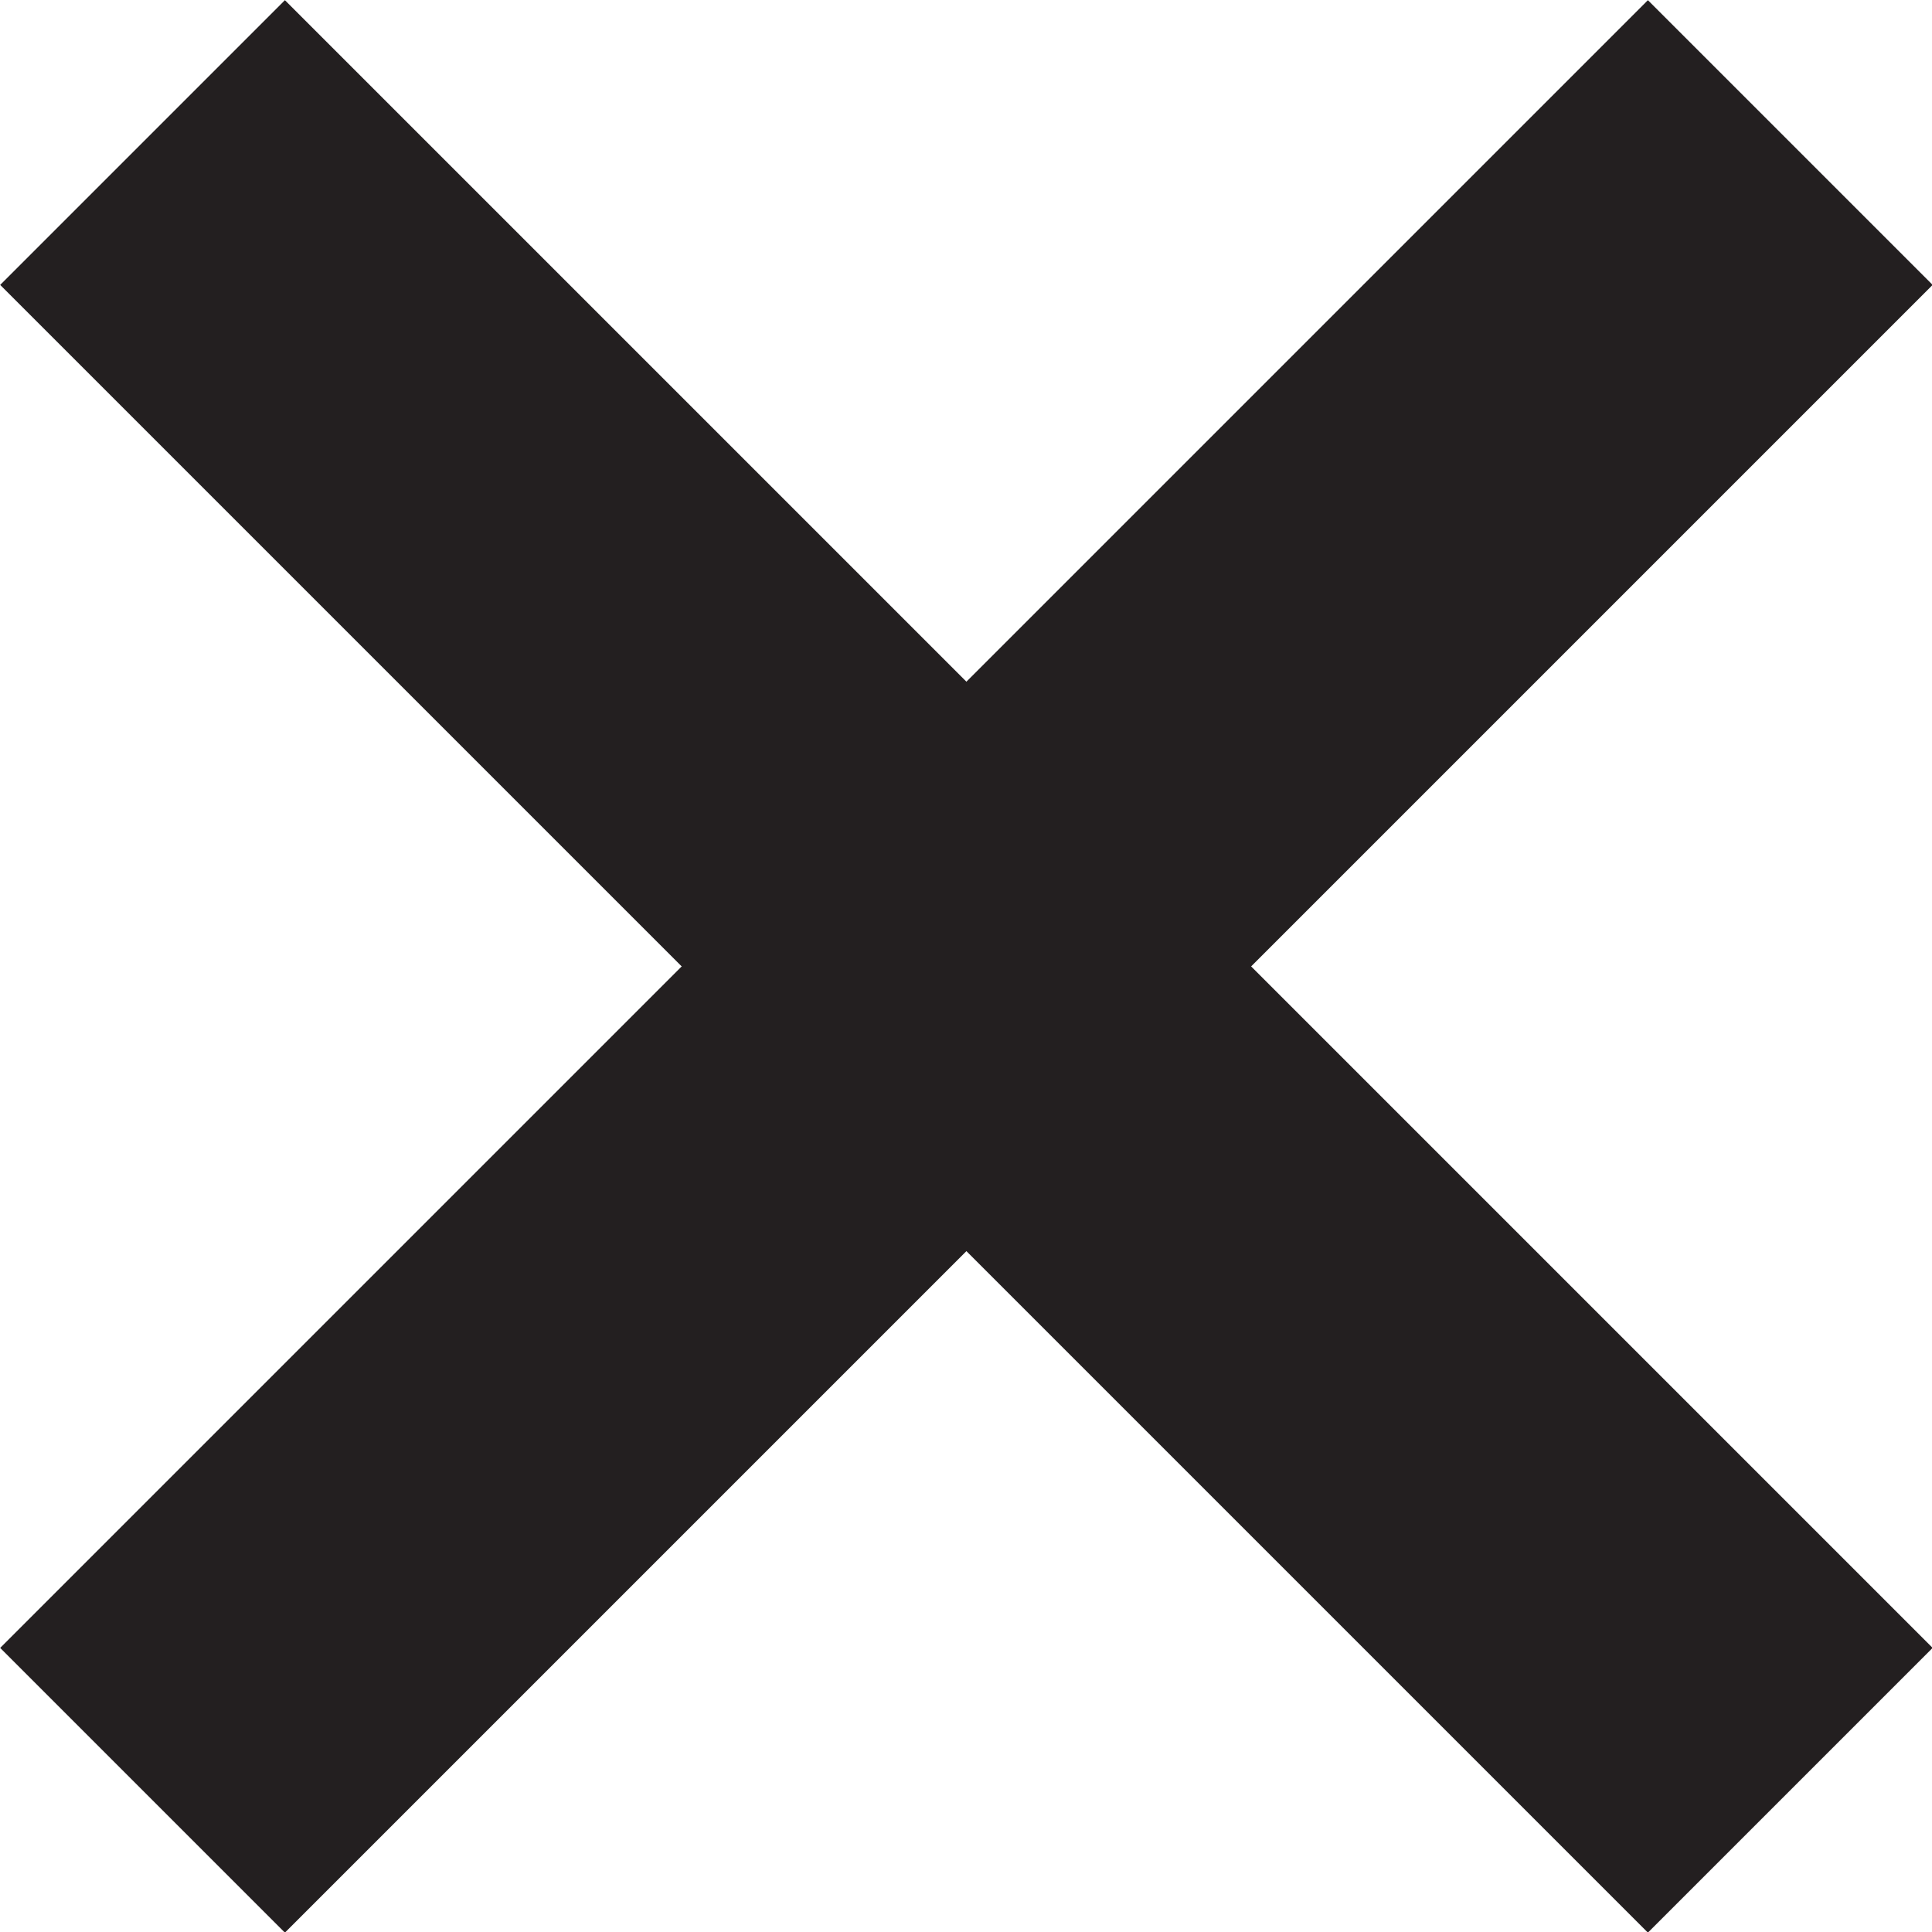
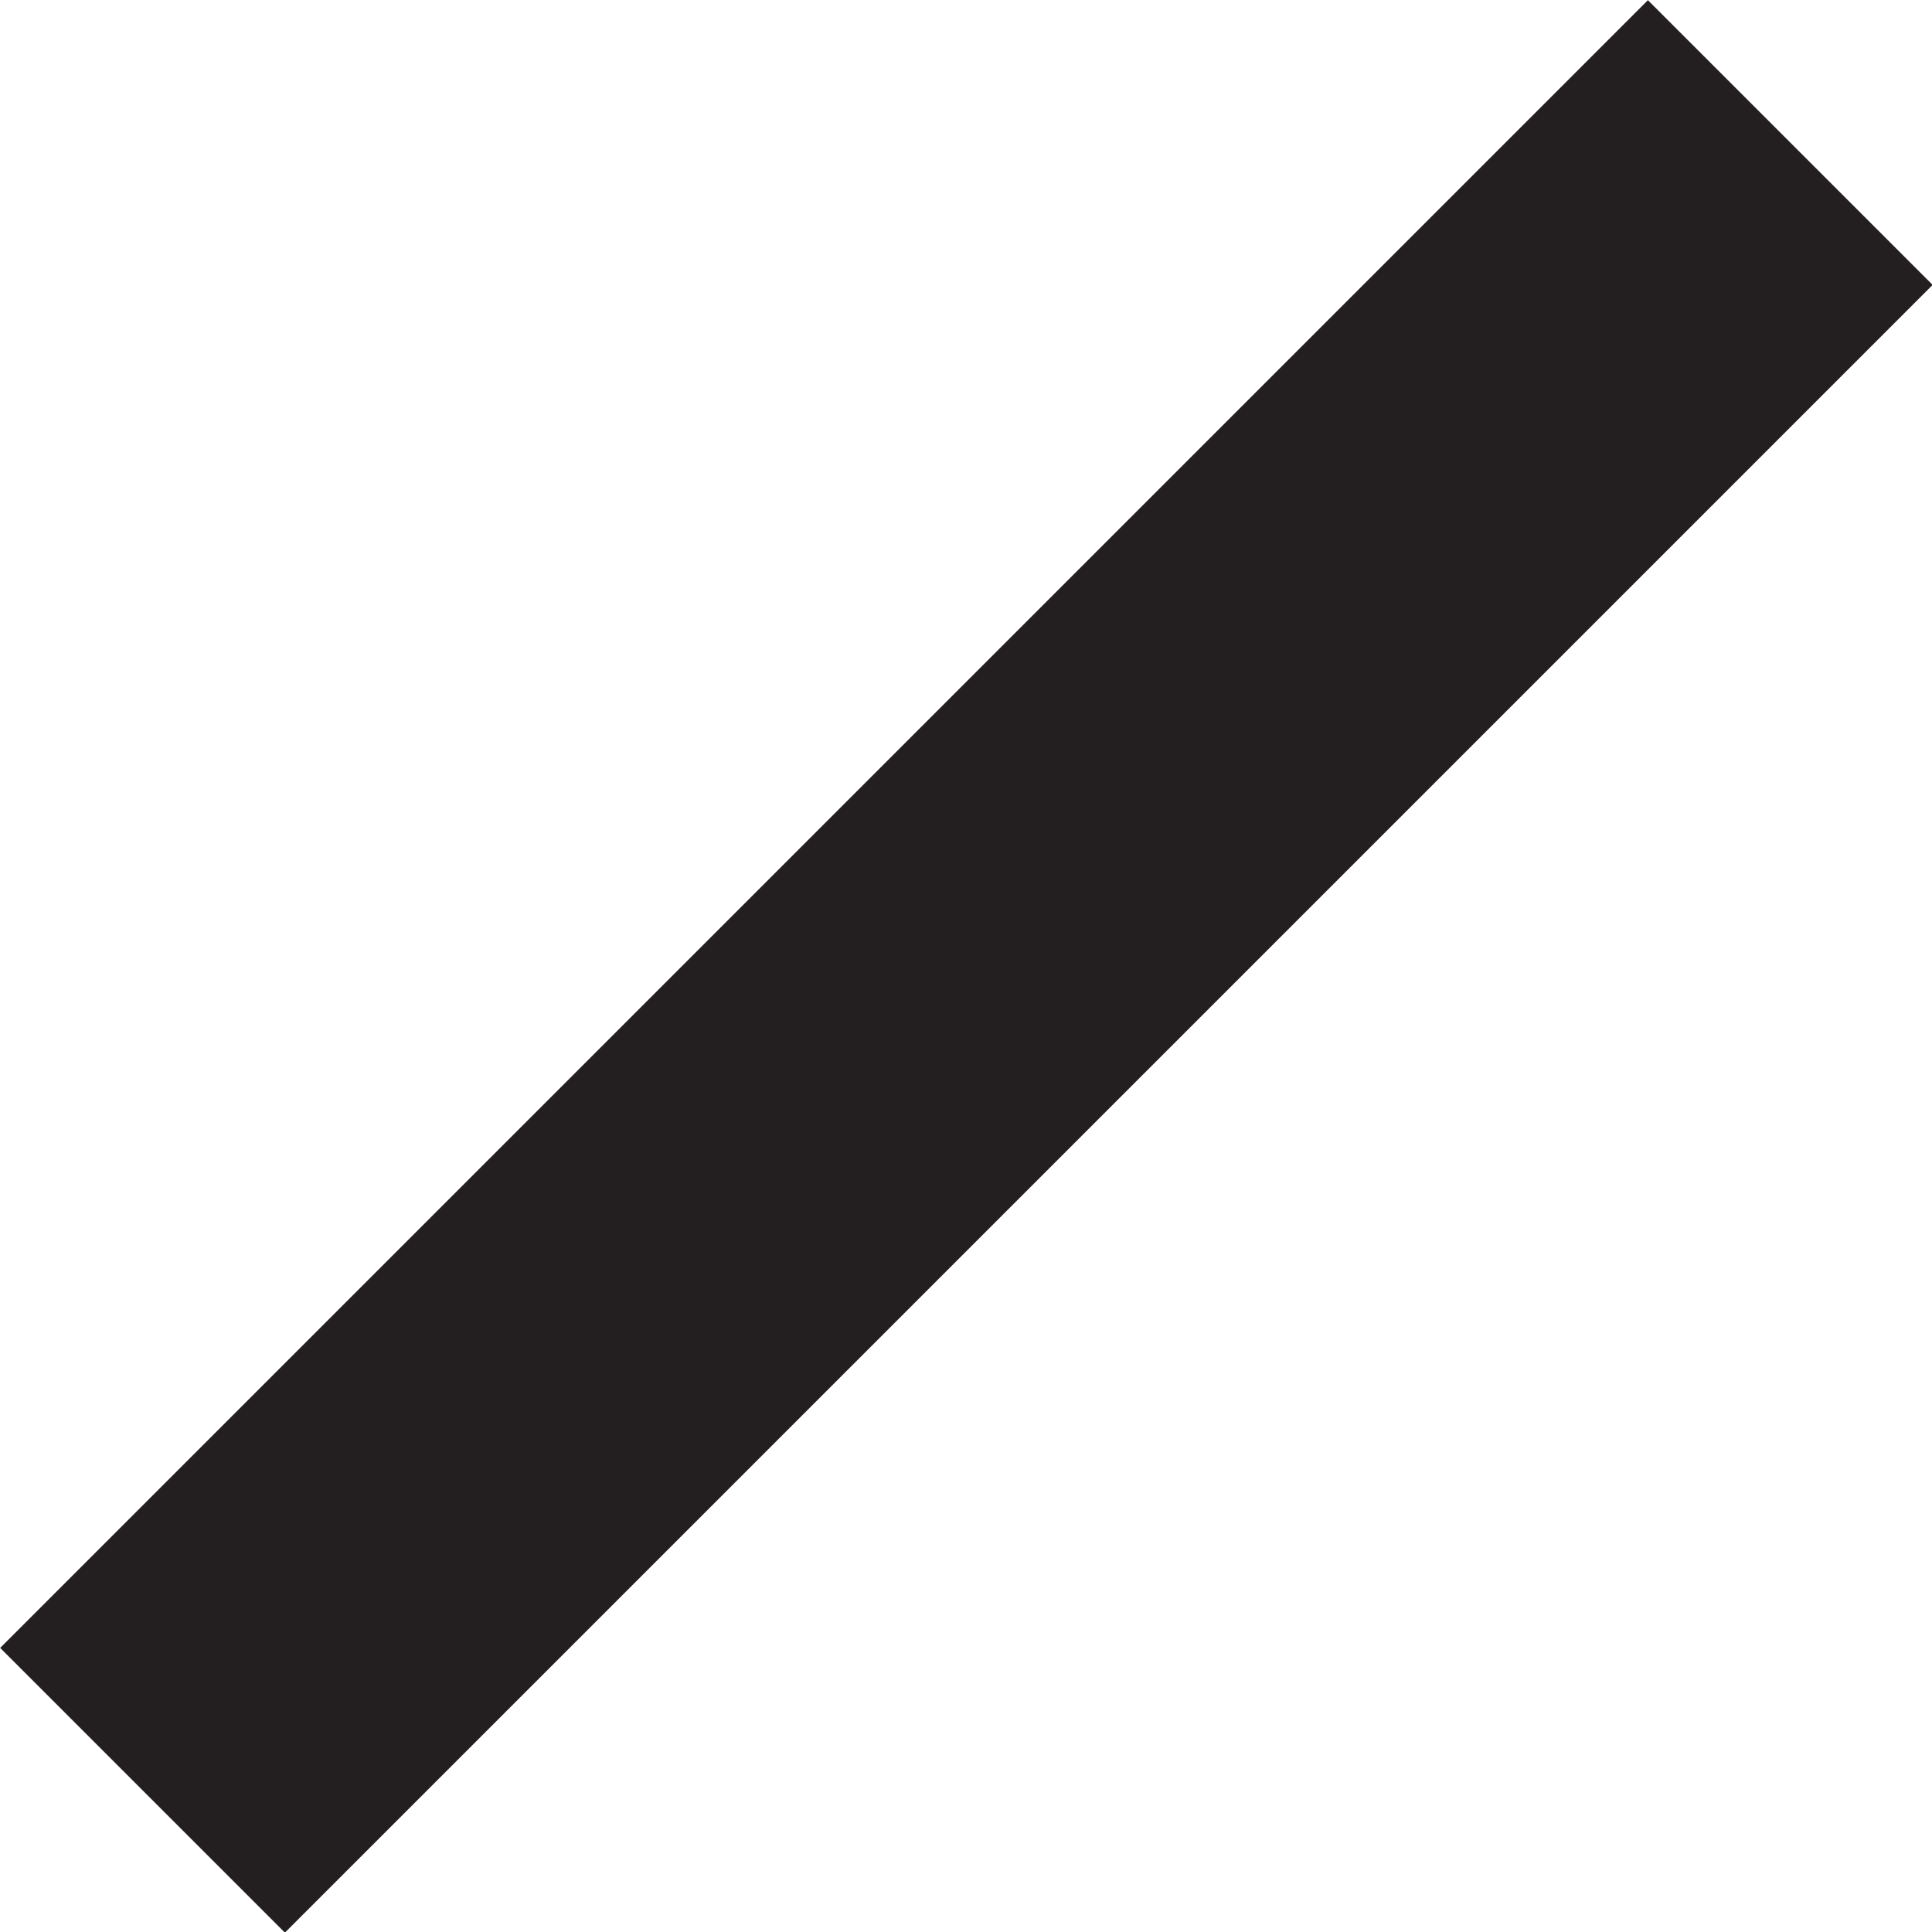
<svg xmlns="http://www.w3.org/2000/svg" viewBox="0 0 23.99 23.99">
  <defs>
    <style>.cls-1{fill:#fff;stroke:#231f20;stroke-miterlimit:10;stroke-width:5px;}</style>
  </defs>
  <title>Asset 1</title>
  <g id="Layer_2" data-name="Layer 2">
    <g id="Layer_1-2" data-name="Layer 1">
      <line class="cls-1" x1="22.23" y1="1.77" x2="1.77" y2="22.23" />
-       <line class="cls-1" x1="22.23" y1="22.23" x2="1.77" y2="1.77" />
    </g>
  </g>
</svg>